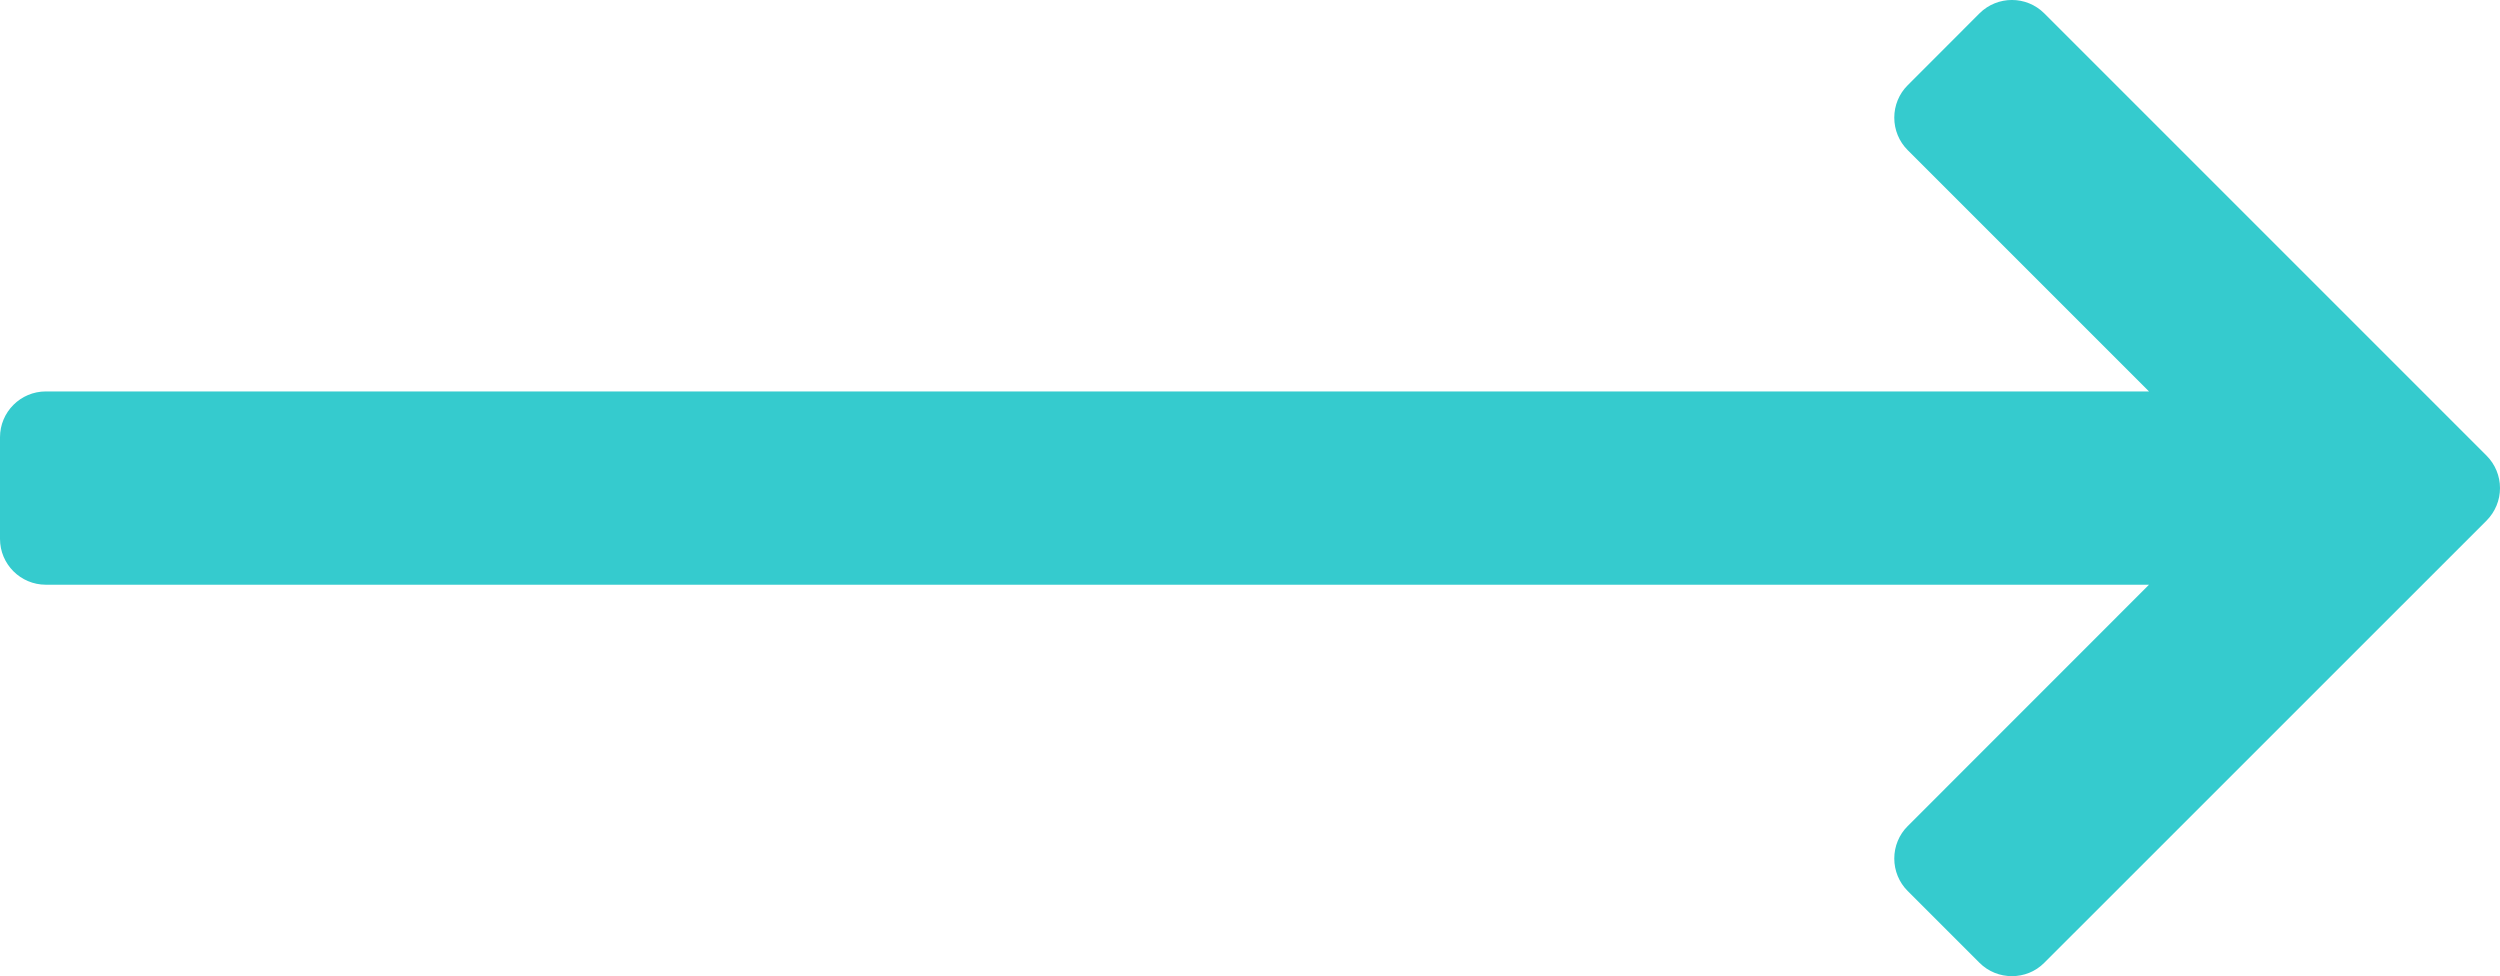
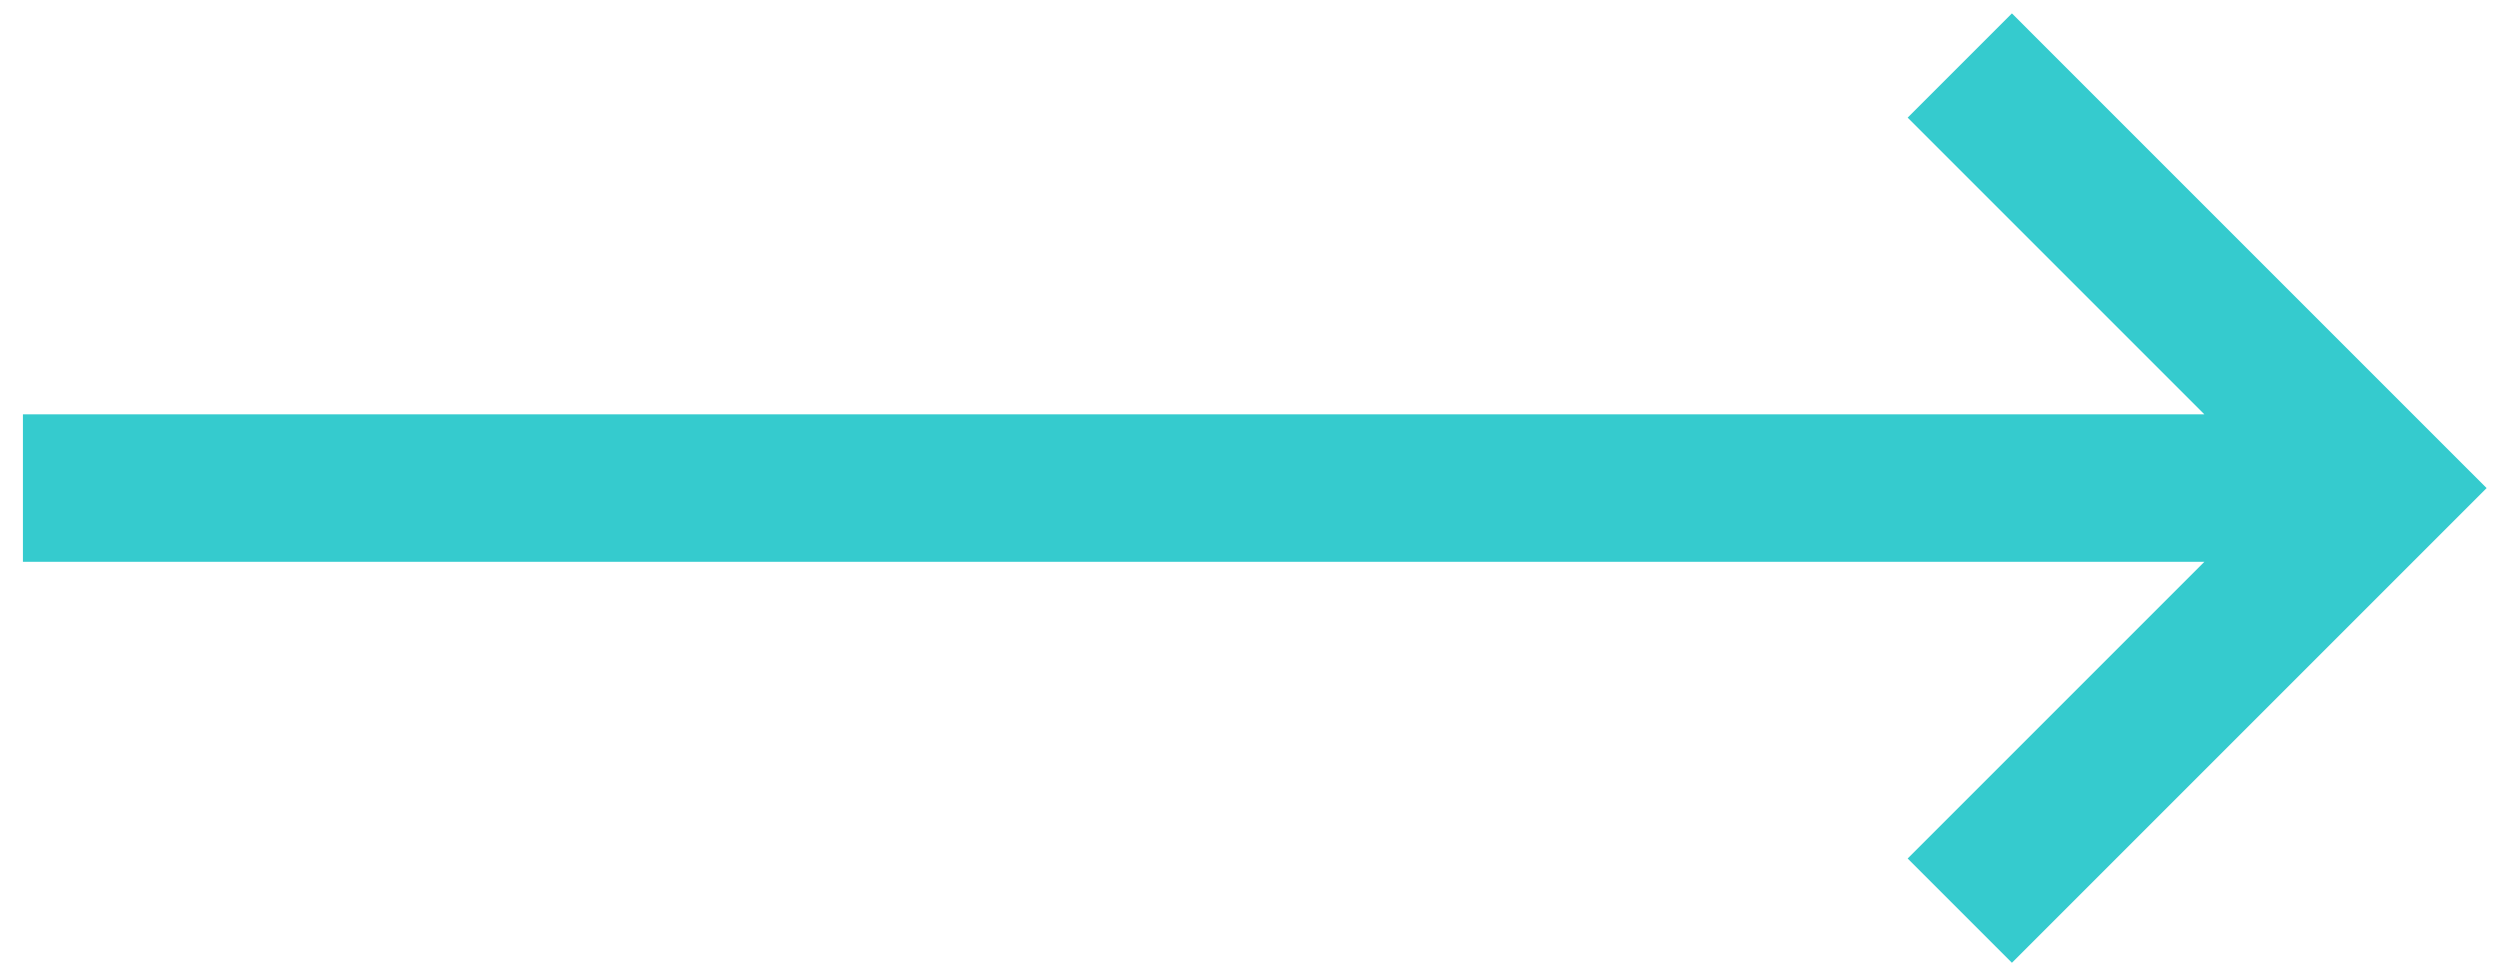
<svg xmlns="http://www.w3.org/2000/svg" width="27.265" height="10.646" viewBox="0 0 27.265 10.646">
  <g id="bf93e0f52299f770407f7841efb97994" transform="translate(-0.5 -15.793)" fill="#35cbce" stroke-linecap="round" stroke-linejoin="round">
    <path d="M 22.442 26.293 L 22.265 26.116 L 21.482 25.333 L 21.305 25.156 L 21.482 24.979 L 24.541 21.92 L 1 21.92 L 0.75 21.92 L 0.75 21.67 L 0.75 20.562 L 0.75 20.312 L 1 20.312 L 24.541 20.312 L 21.482 17.253 L 21.305 17.076 L 21.482 16.899 L 22.265 16.116 L 22.442 15.939 L 22.619 16.116 L 27.442 20.939 L 27.619 21.116 L 27.442 21.293 L 22.619 26.116 L 22.442 26.293 Z" stroke="none" />
-     <path d="M 22.442 25.939 L 27.265 21.116 L 22.442 16.293 L 21.659 17.076 L 25.145 20.562 L 1 20.562 L 1 21.67 L 25.145 21.67 L 21.659 25.156 L 22.442 25.939 M 22.442 26.439 C 22.314 26.439 22.186 26.391 22.088 26.293 L 21.305 25.51 C 21.211 25.416 21.159 25.289 21.159 25.156 C 21.159 25.024 21.211 24.896 21.305 24.803 L 23.937 22.17 L 1 22.17 C 0.724 22.17 0.5 21.946 0.5 21.67 L 0.5 20.562 C 0.5 20.286 0.724 20.062 1 20.062 L 23.937 20.062 L 21.305 17.43 C 21.211 17.336 21.159 17.209 21.159 17.076 C 21.159 16.944 21.211 16.816 21.305 16.723 L 22.088 15.939 C 22.284 15.744 22.6 15.744 22.795 15.939 L 27.619 20.763 C 27.712 20.856 27.765 20.984 27.765 21.116 C 27.765 21.249 27.712 21.376 27.619 21.47 L 22.795 26.293 C 22.698 26.391 22.57 26.439 22.442 26.439 Z" stroke="none" fill="#35cbce" />
  </g>
</svg>